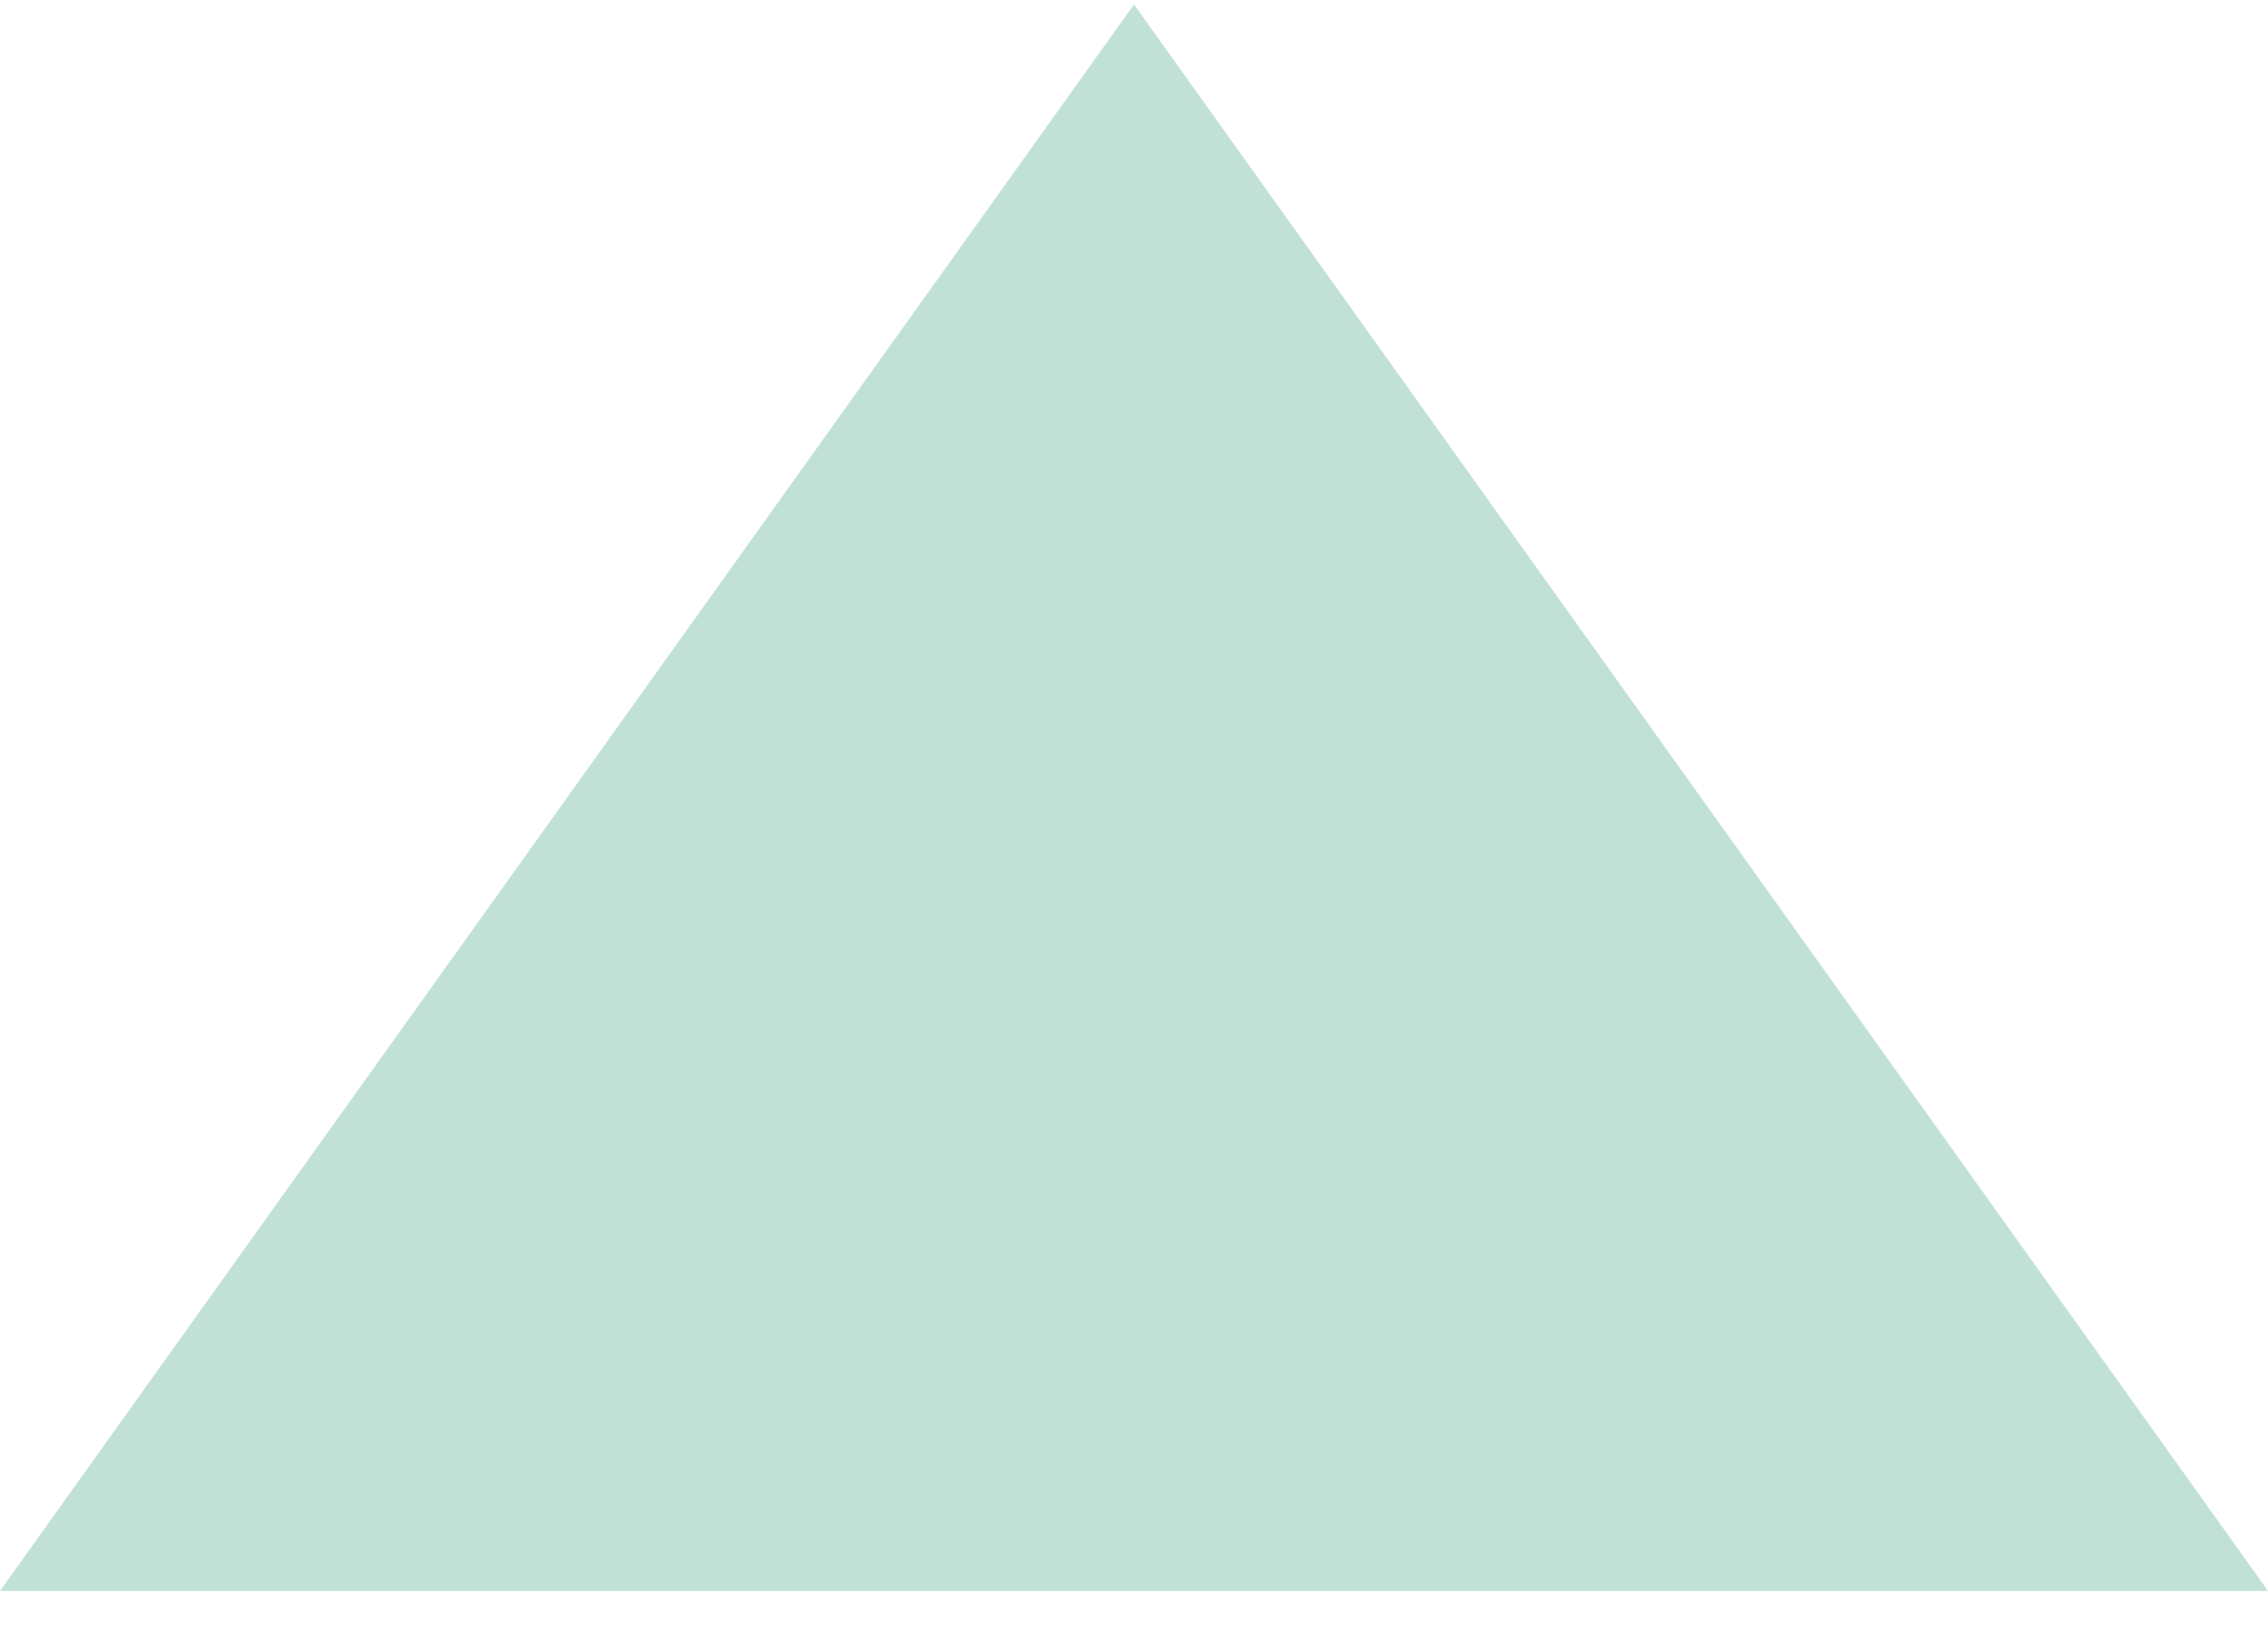
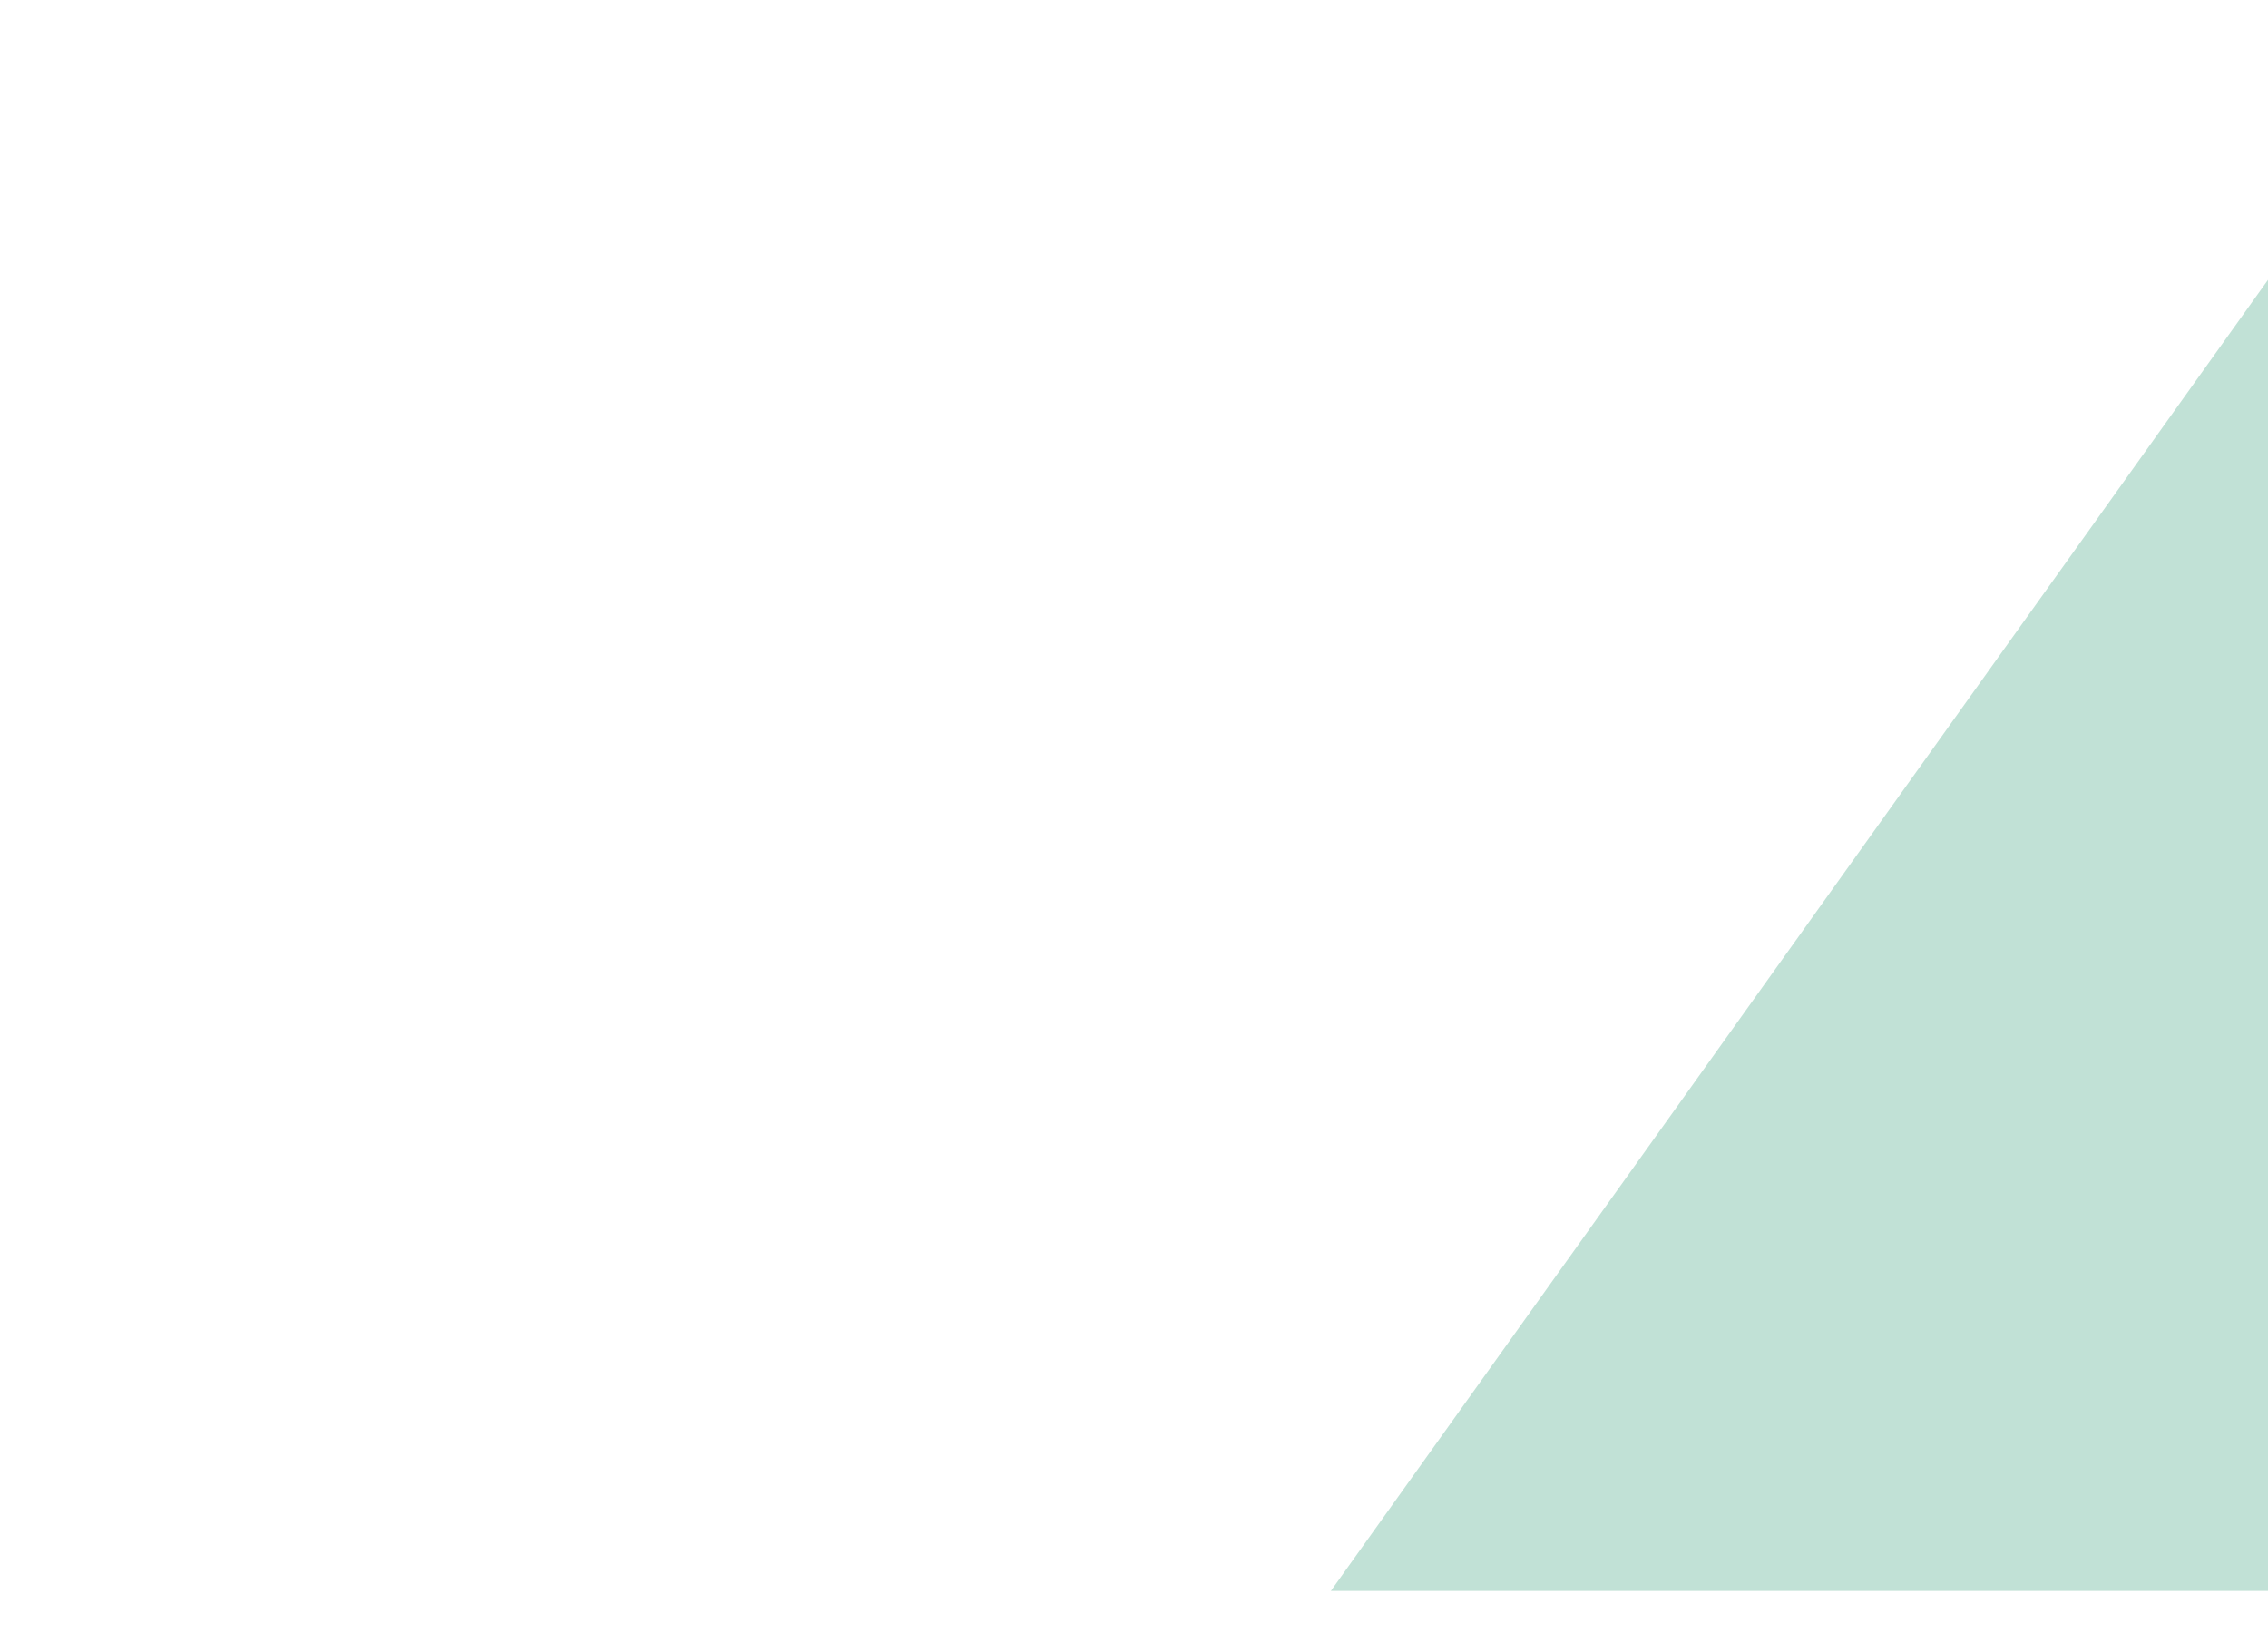
<svg xmlns="http://www.w3.org/2000/svg" width="25px" height="18px" version="1.1" xml:space="preserve" style="fill-rule:evenodd;clip-rule:evenodd;stroke-linejoin:round;stroke-miterlimit:2;">
  <g transform="matrix(1,0,0,1,-145,-136.25)">
    <g transform="matrix(3.69505e-17,-0.603,1.25,7.65404e-17,-53.75,202.026)">
-       <path d="M80,174.868l0,-11.736l-0,0l-0,-4.132l29,10l-29,10l-0,-4.132l0,-0Z" style="fill:rgb(193,225,214);" />
+       <path d="M80,174.868l-0,0l-0,-4.132l29,10l-29,10l-0,-4.132l0,-0Z" style="fill:rgb(193,225,214);" />
    </g>
  </g>
</svg>